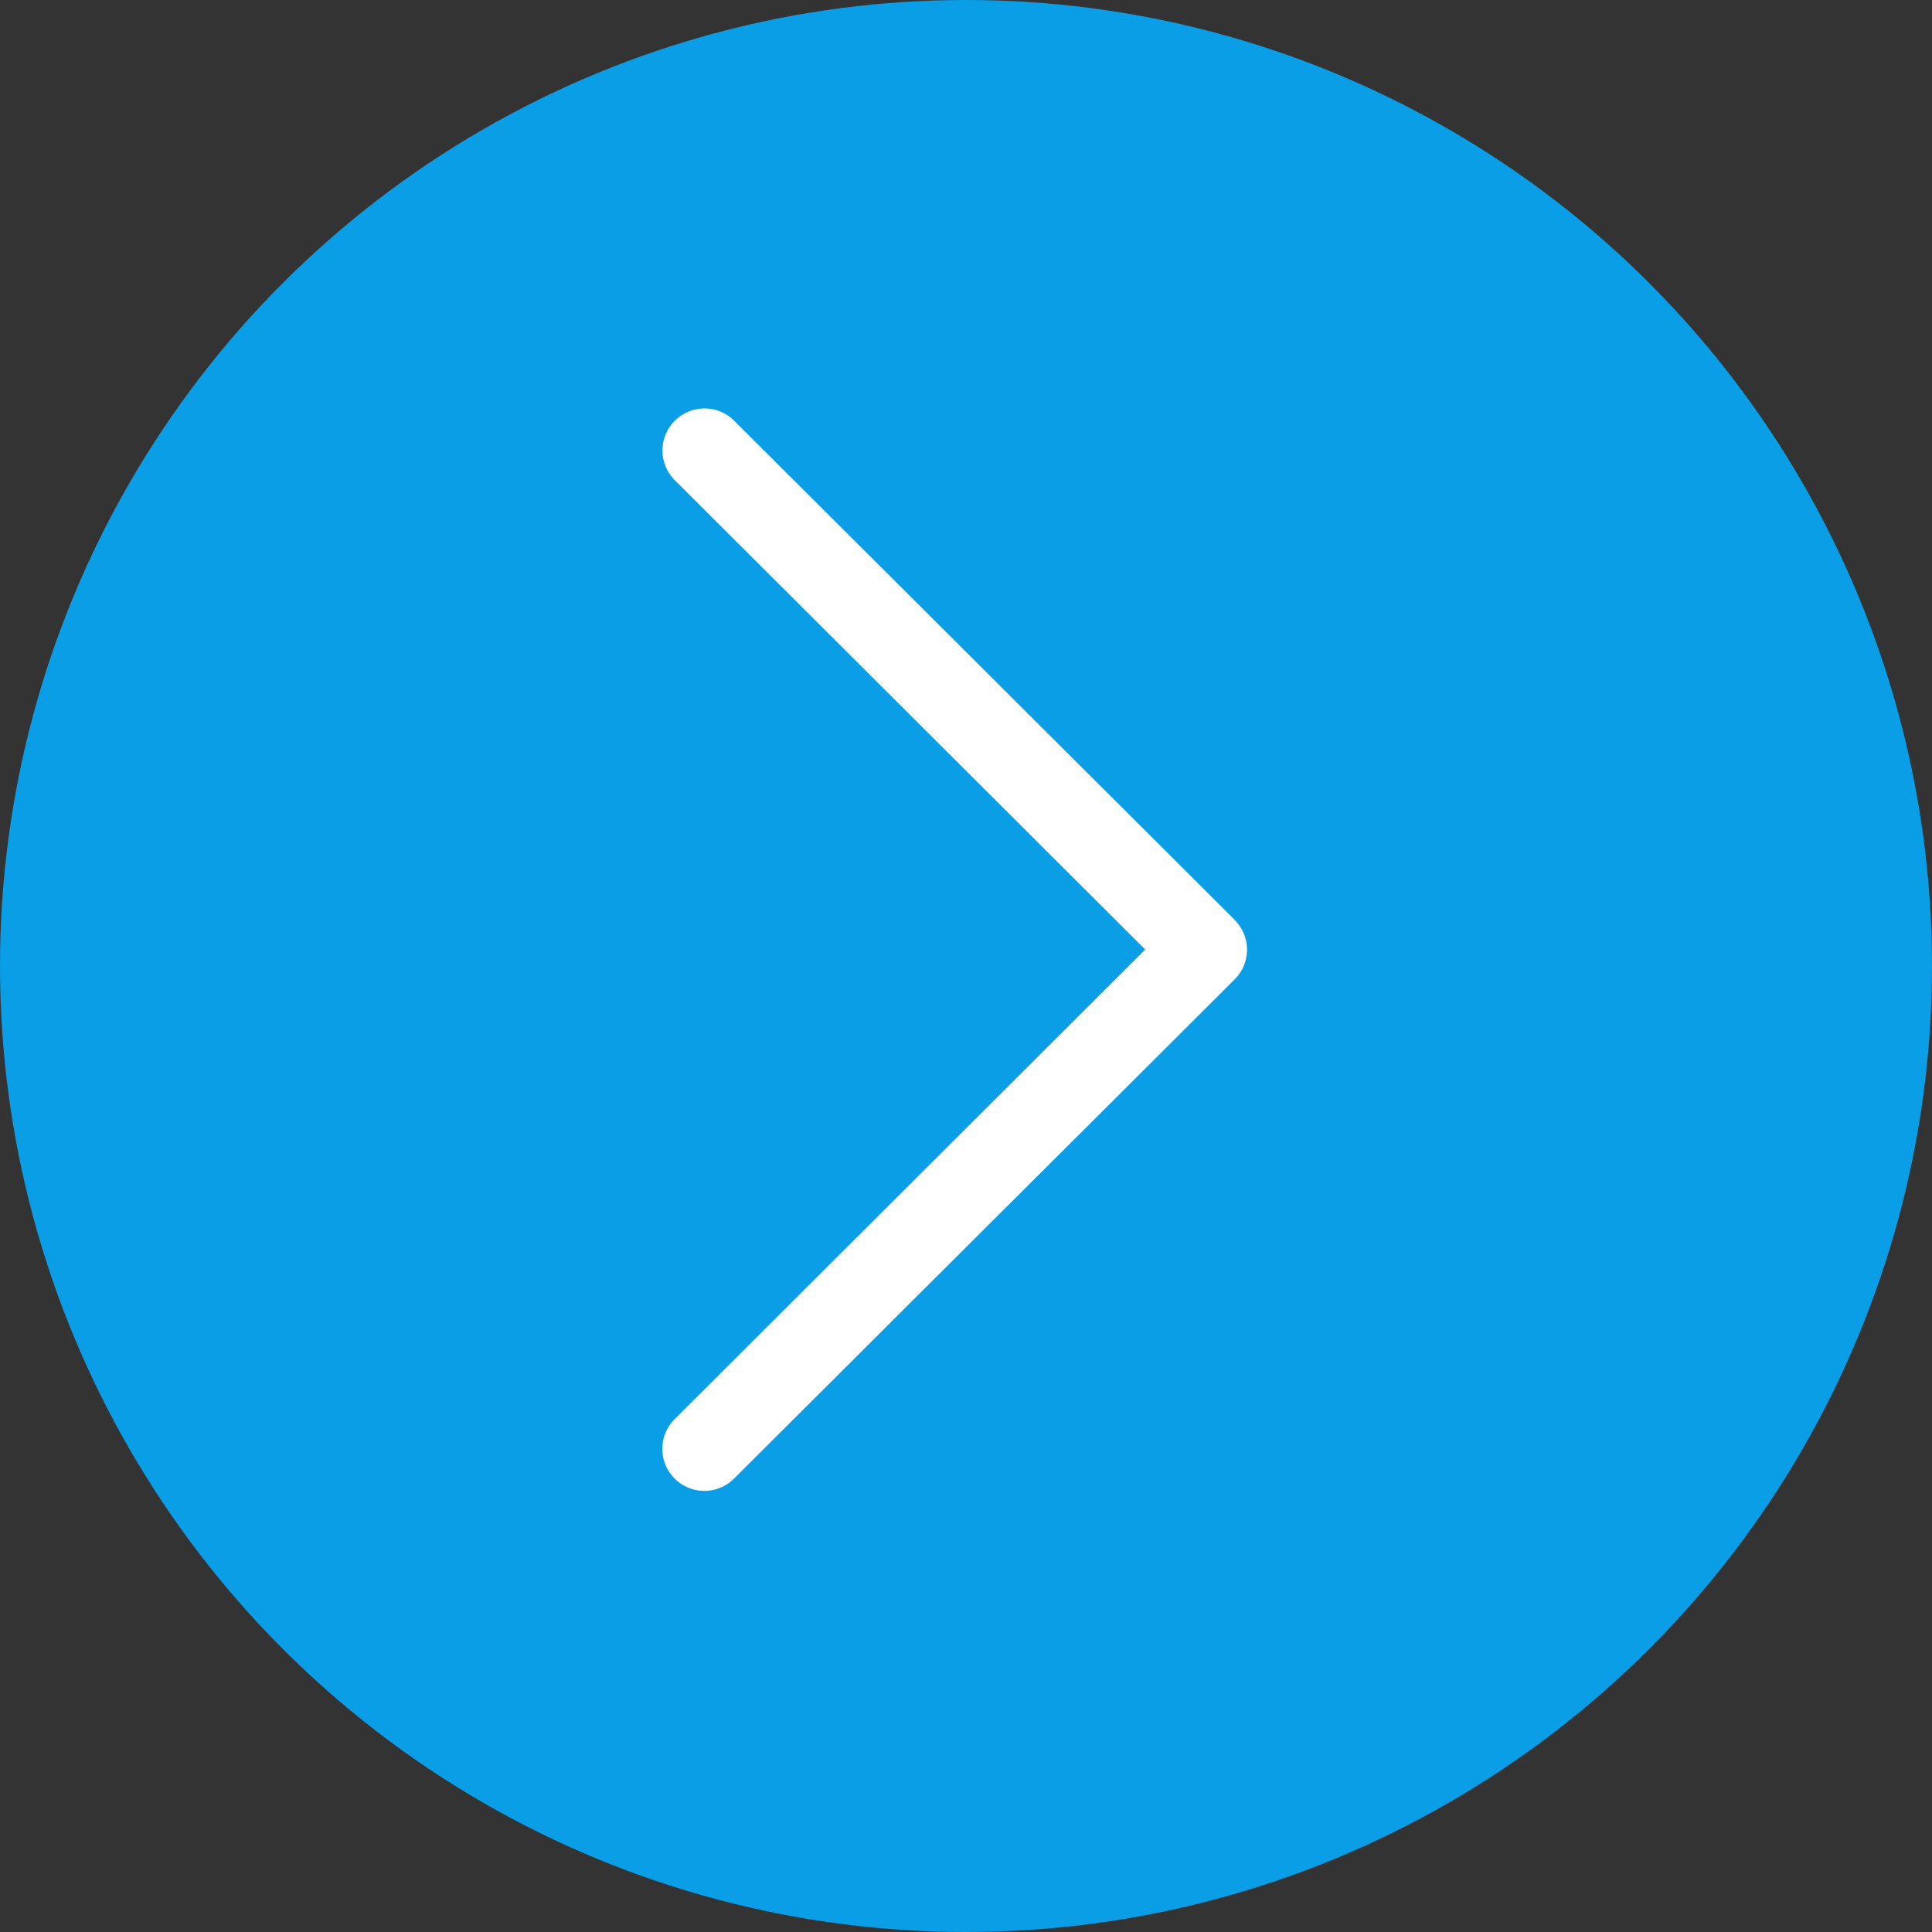
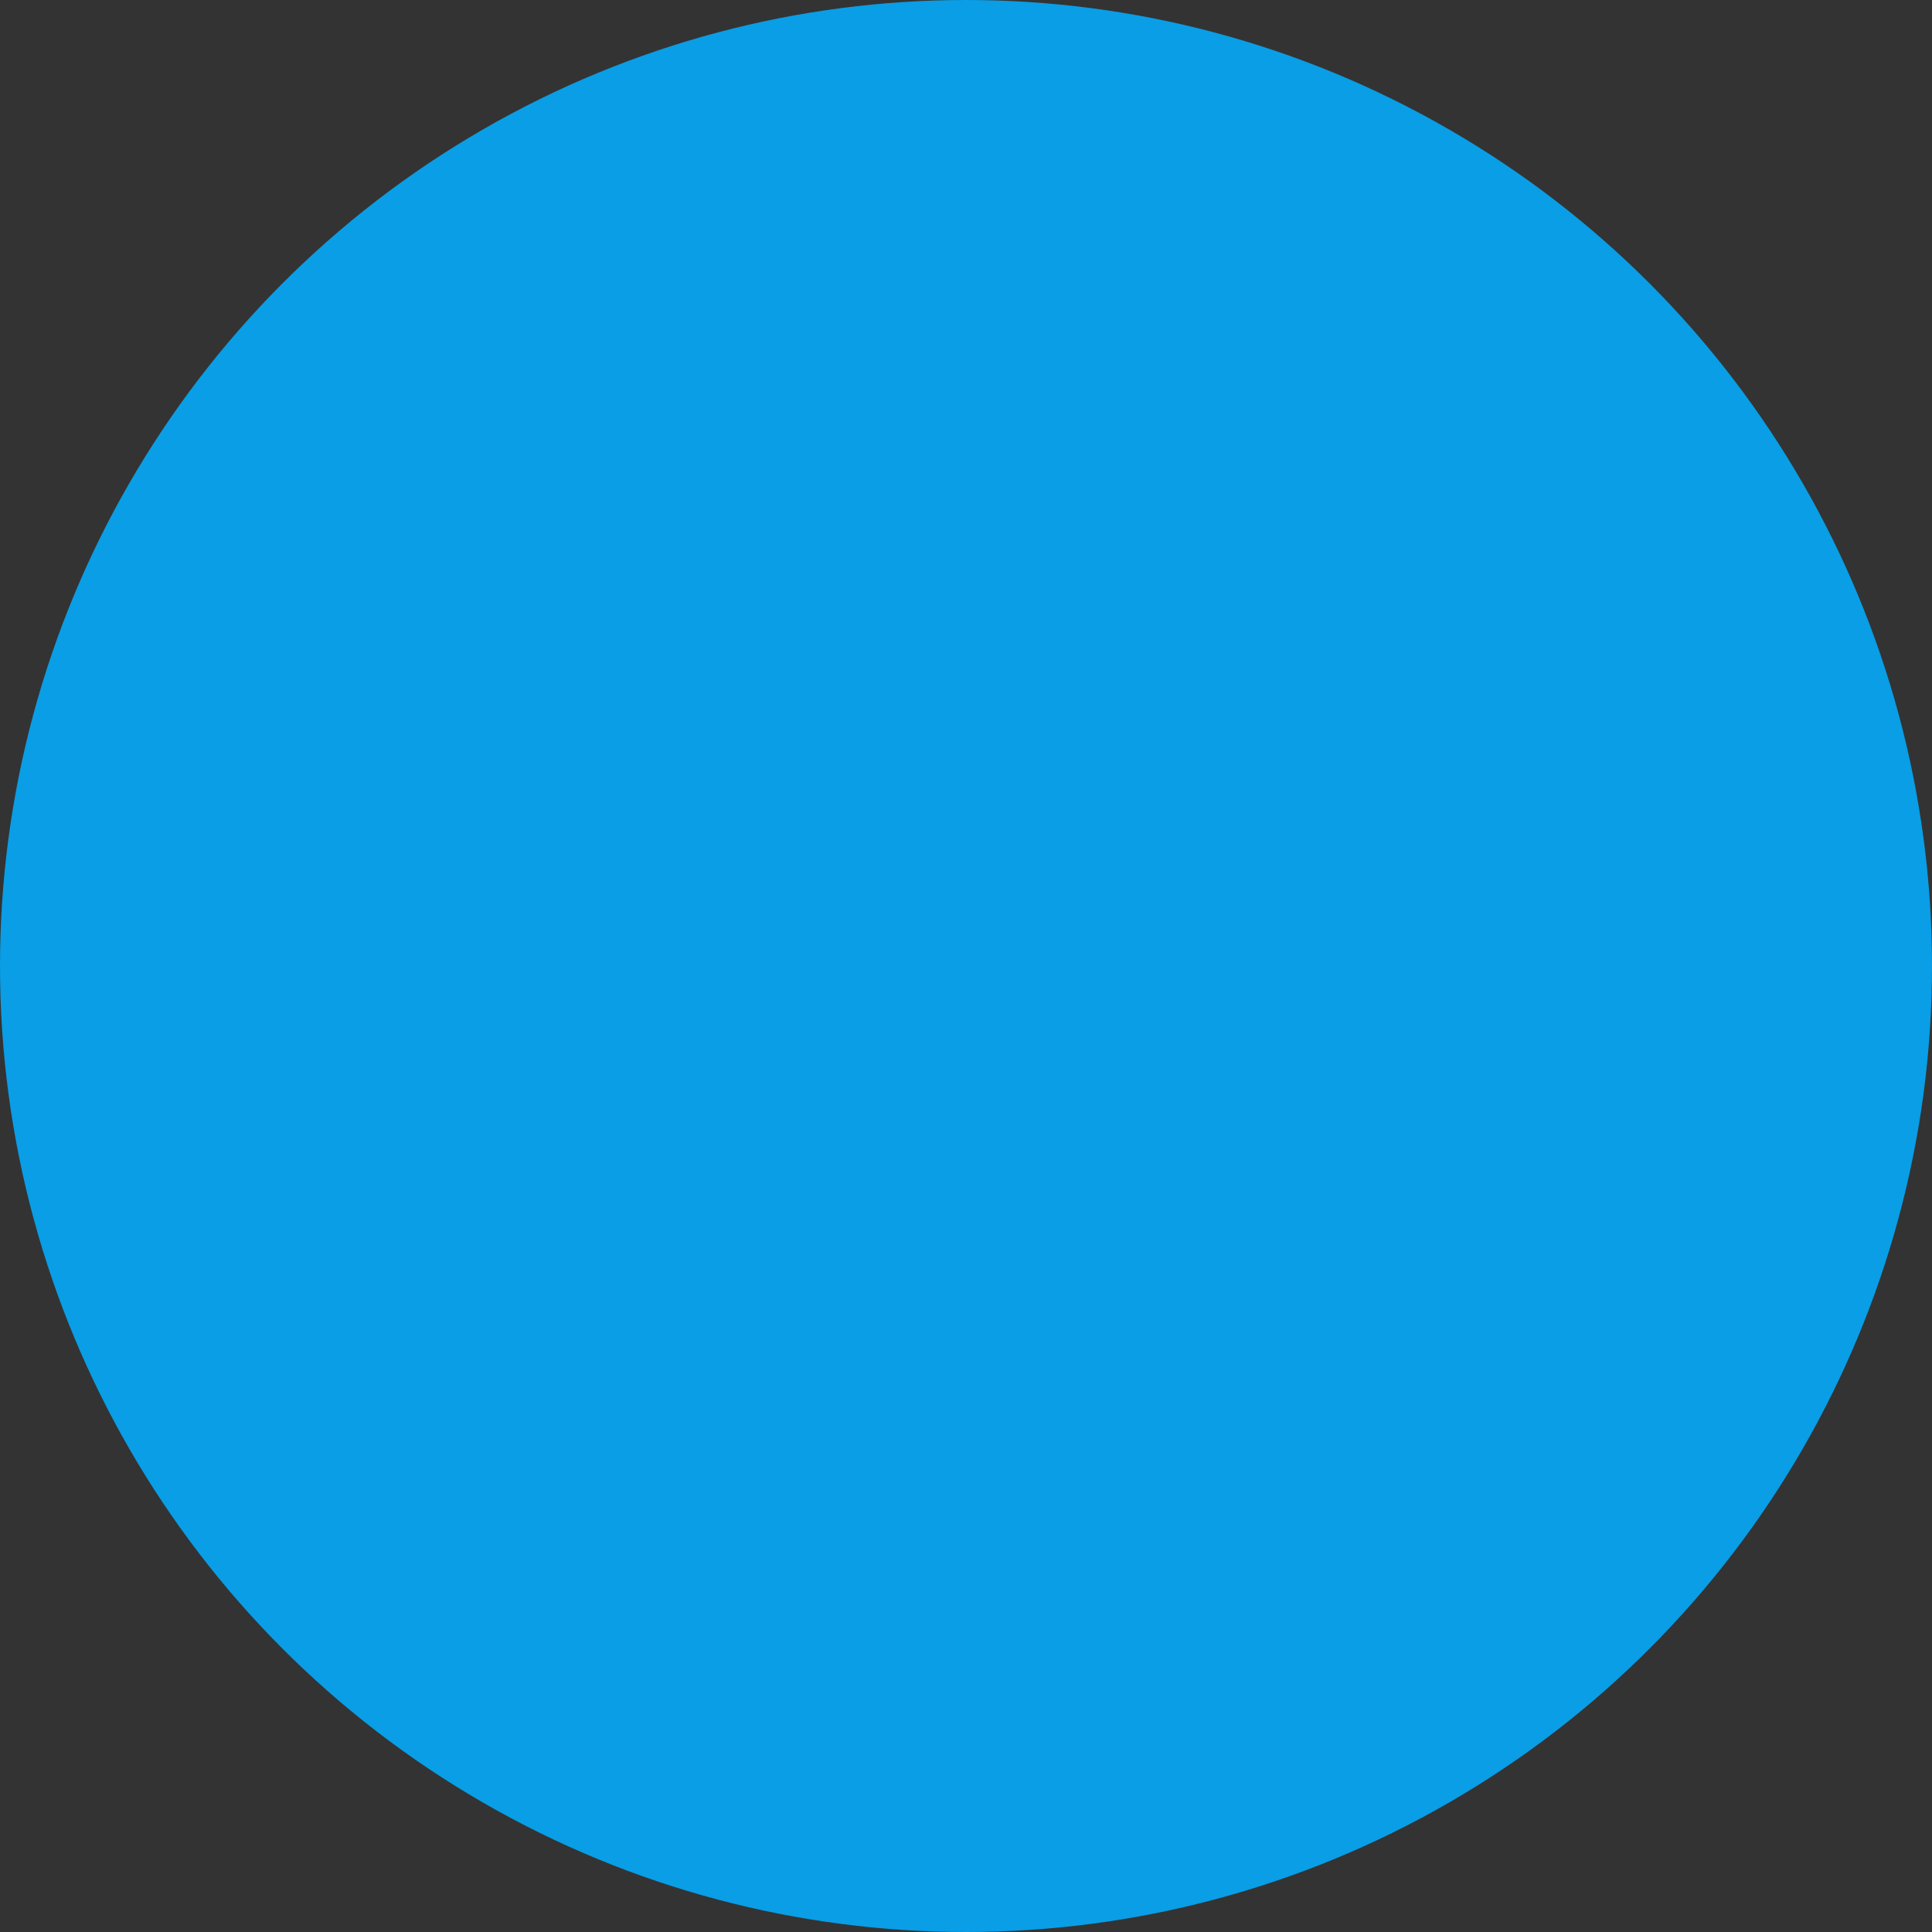
<svg xmlns="http://www.w3.org/2000/svg" width="25" height="25" viewBox="0 0 25 25">
  <rect x="0" y="0" width="25" height="25" fill="#333333" stroke="none" />
  <g id="그룹_40" data-name="그룹 40" transform="translate(-349 -250)">
    <circle id="타원_2" data-name="타원 2" cx="12.5" cy="12.5" r="12.5" transform="translate(349 250)" fill="#099ee6" />
    <g id="next" transform="translate(357.561 255.274)">
      <g id="그룹_39" data-name="그룹 39" transform="translate(0 0)">
-         <path id="패스_20" data-name="패스 20" d="M125.157,6.628,118.67.159a.544.544,0,0,0-.768.77L124,7.013,117.9,13.1a.544.544,0,0,0,.768.77L125.157,7.4a.543.543,0,0,0,0-.77Z" transform="translate(-117.742 0)" fill="#fff" />
-       </g>
+         </g>
    </g>
  </g>
</svg>